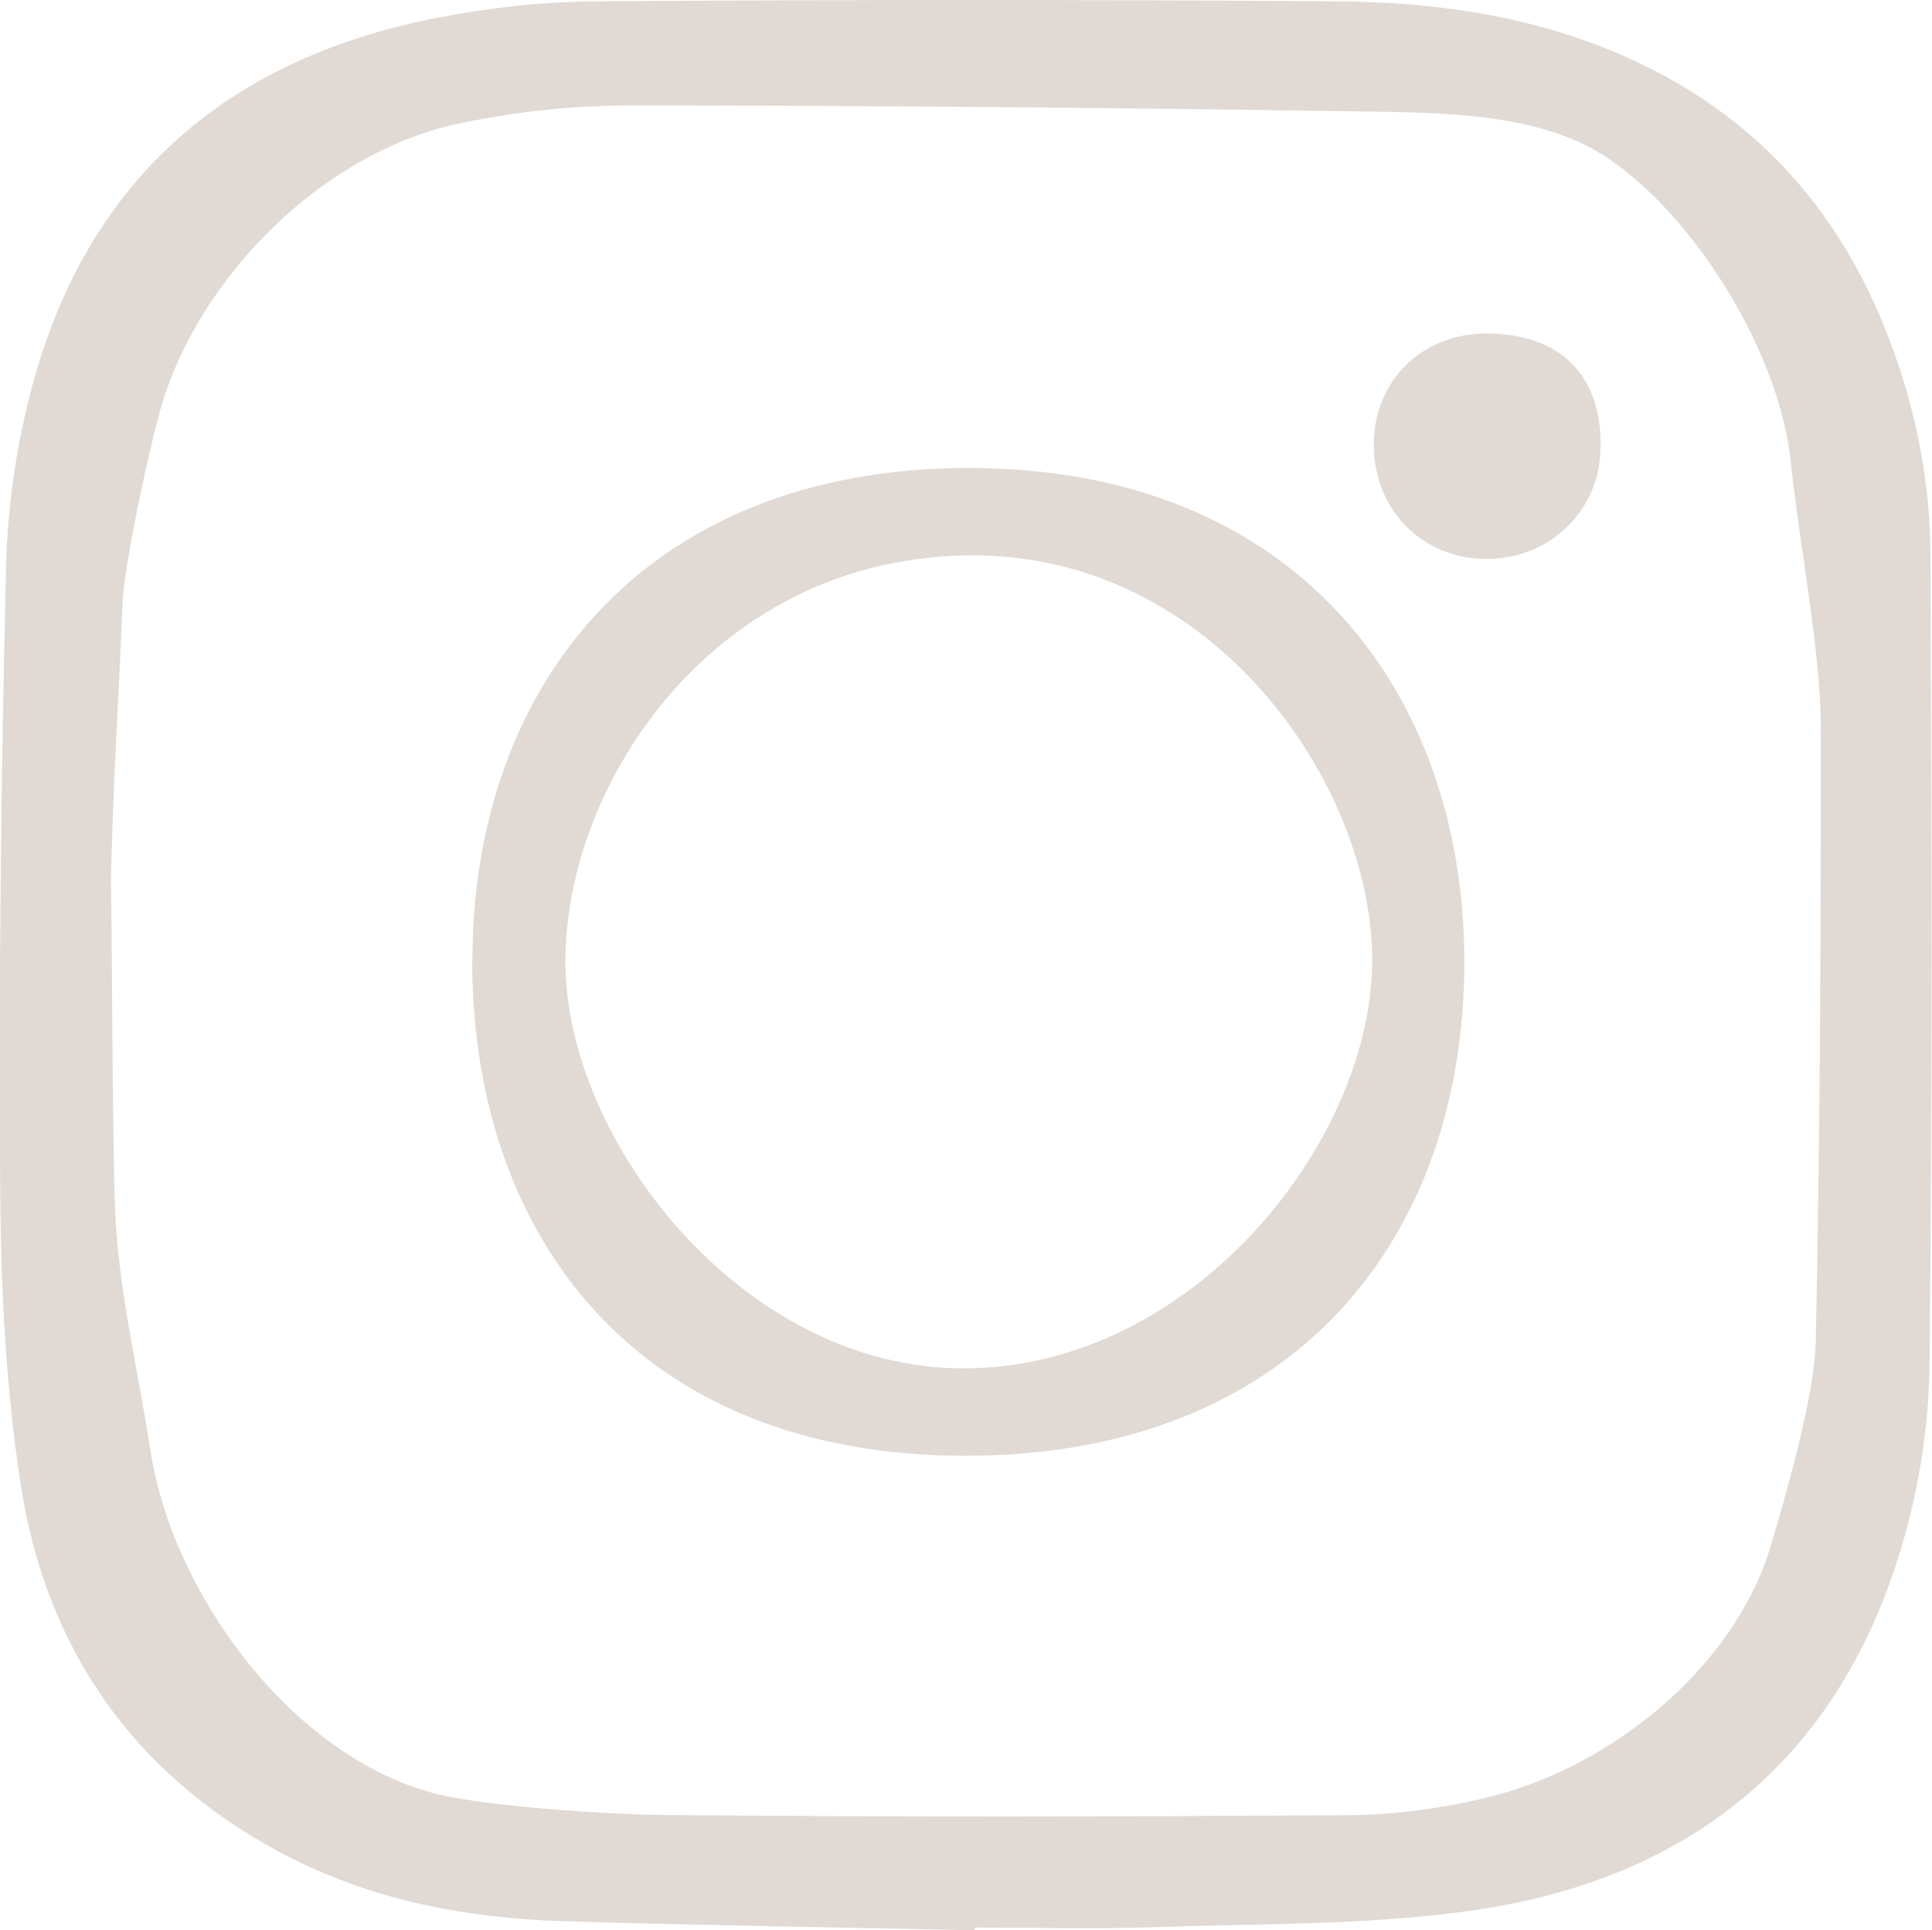
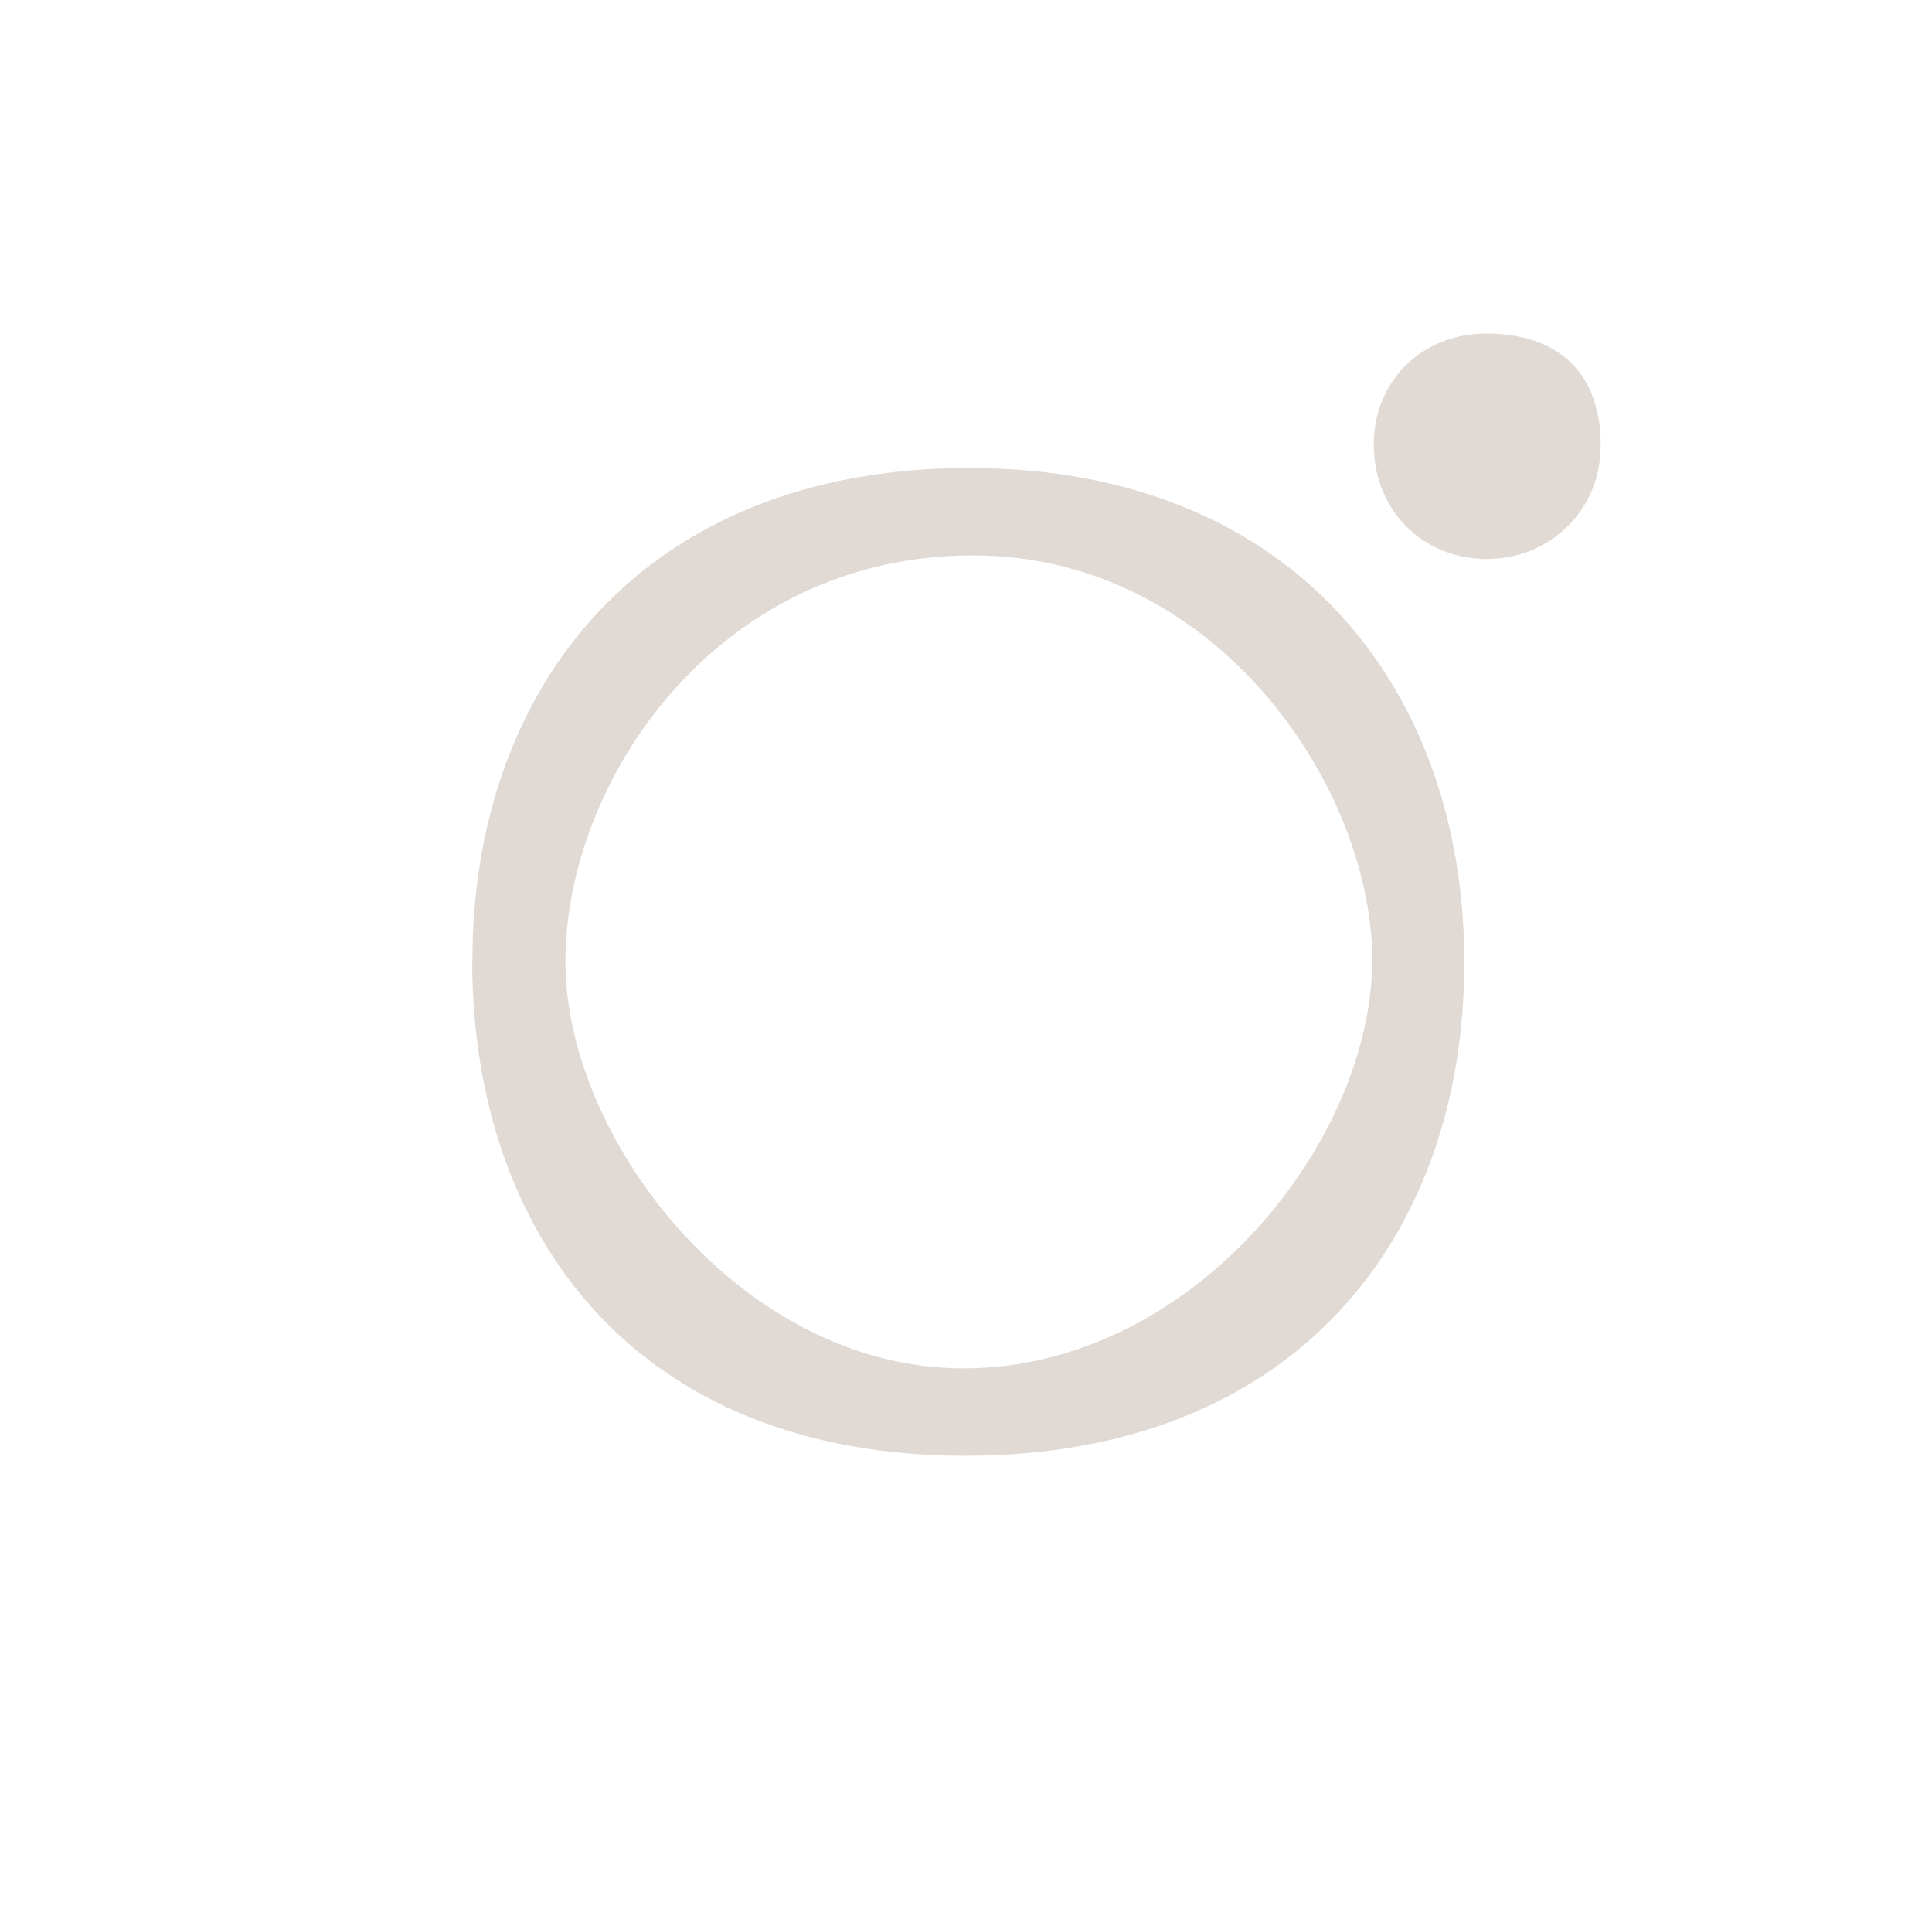
<svg xmlns="http://www.w3.org/2000/svg" id="Layer_1" viewBox="0 0 85.8 85.71">
  <defs>
    <style>.cls-1{fill:#e1d9d3;}</style>
  </defs>
-   <path class="cls-1" d="m43.31,85.71c-6.06-.13-12.13-.22-18.19-.4-4.48-.13-8.83-.97-12.81-3.13-6.46-3.51-10.26-9.03-11.38-16.2C.26,61.68.04,57.28.01,52.92c-.07-9.26.04-18.52.26-27.78.07-2.77.49-5.61,1.24-8.29C4.05,7.79,10.25,2.59,19.36.8c2.35-.46,4.79-.73,7.18-.74,10.95-.08,21.91-.08,32.86,0,3.78.03,7.54.49,11.15,1.8,6.46,2.35,10.88,6.74,13.33,13.15,1.18,3.08,1.83,6.28,1.85,9.56.06,12,.09,24-.04,36-.03,2.64-.44,5.36-1.18,7.9-2.8,9.68-9.53,15.05-19.34,16.39-4.57.63-9.23.55-13.86.71-2.67.09-5.35.02-8.02.02,0,.04,0,.08,0,.12ZM4.92,39.27c.05,0,.06,10.57.18,14.22.12,3.64,1.03,7.32,1.58,10.91.98,6.37,6.24,13.53,12.57,15.22,2.25.6,7.89.95,10.21.97,11.21.1,19.16.08,30.37.01,2.07-.01,4.18-.3,6.19-.78,5.47-1.31,11.01-5.74,12.63-11.21.71-2.41,1.94-6.62,1.99-9.13.19-9.06.23-18.13.22-27.19,0-3.38-.99-8.41-1.33-11.78-.48-4.67-4.04-10.65-8.01-13.41-2.81-1.96-6.83-2.08-10.2-2.14-11.27-.17-21.73-.27-33.01-.28-2.72,0-4.96.21-7.77.77-6.09,1.21-11.79,6.82-13.46,12.88-.46,1.68-1.57,6.71-1.64,8.46-.25,6.23-.36,6.35-.52,12.47Z" />
  <path class="cls-1" d="m20.98,42.72c-.03-12.19,7.58-21.94,22.05-21.94s21.97,9.87,22,21.86c.03,12.31-7.53,22-22.17,22s-21.86-9.81-21.89-21.92Zm4.13,0c.01,7.93,7.87,18.04,17.67,18.04,10.23,0,18.23-10.17,18.16-18.24-.07-7.71-7.01-17.86-17.73-17.86-11.39,0-18.12,10.05-18.1,18.06Z" />
  <path class="cls-1" d="m71.08,19.79c.03,2.81-2.22,5.04-5.07,5.03-2.86-.01-5.01-2.2-5-5.09,0-2.79,2.11-4.89,4.93-4.92,2.82-.03,5.15,1.35,5.15,4.99Z" />
</svg>